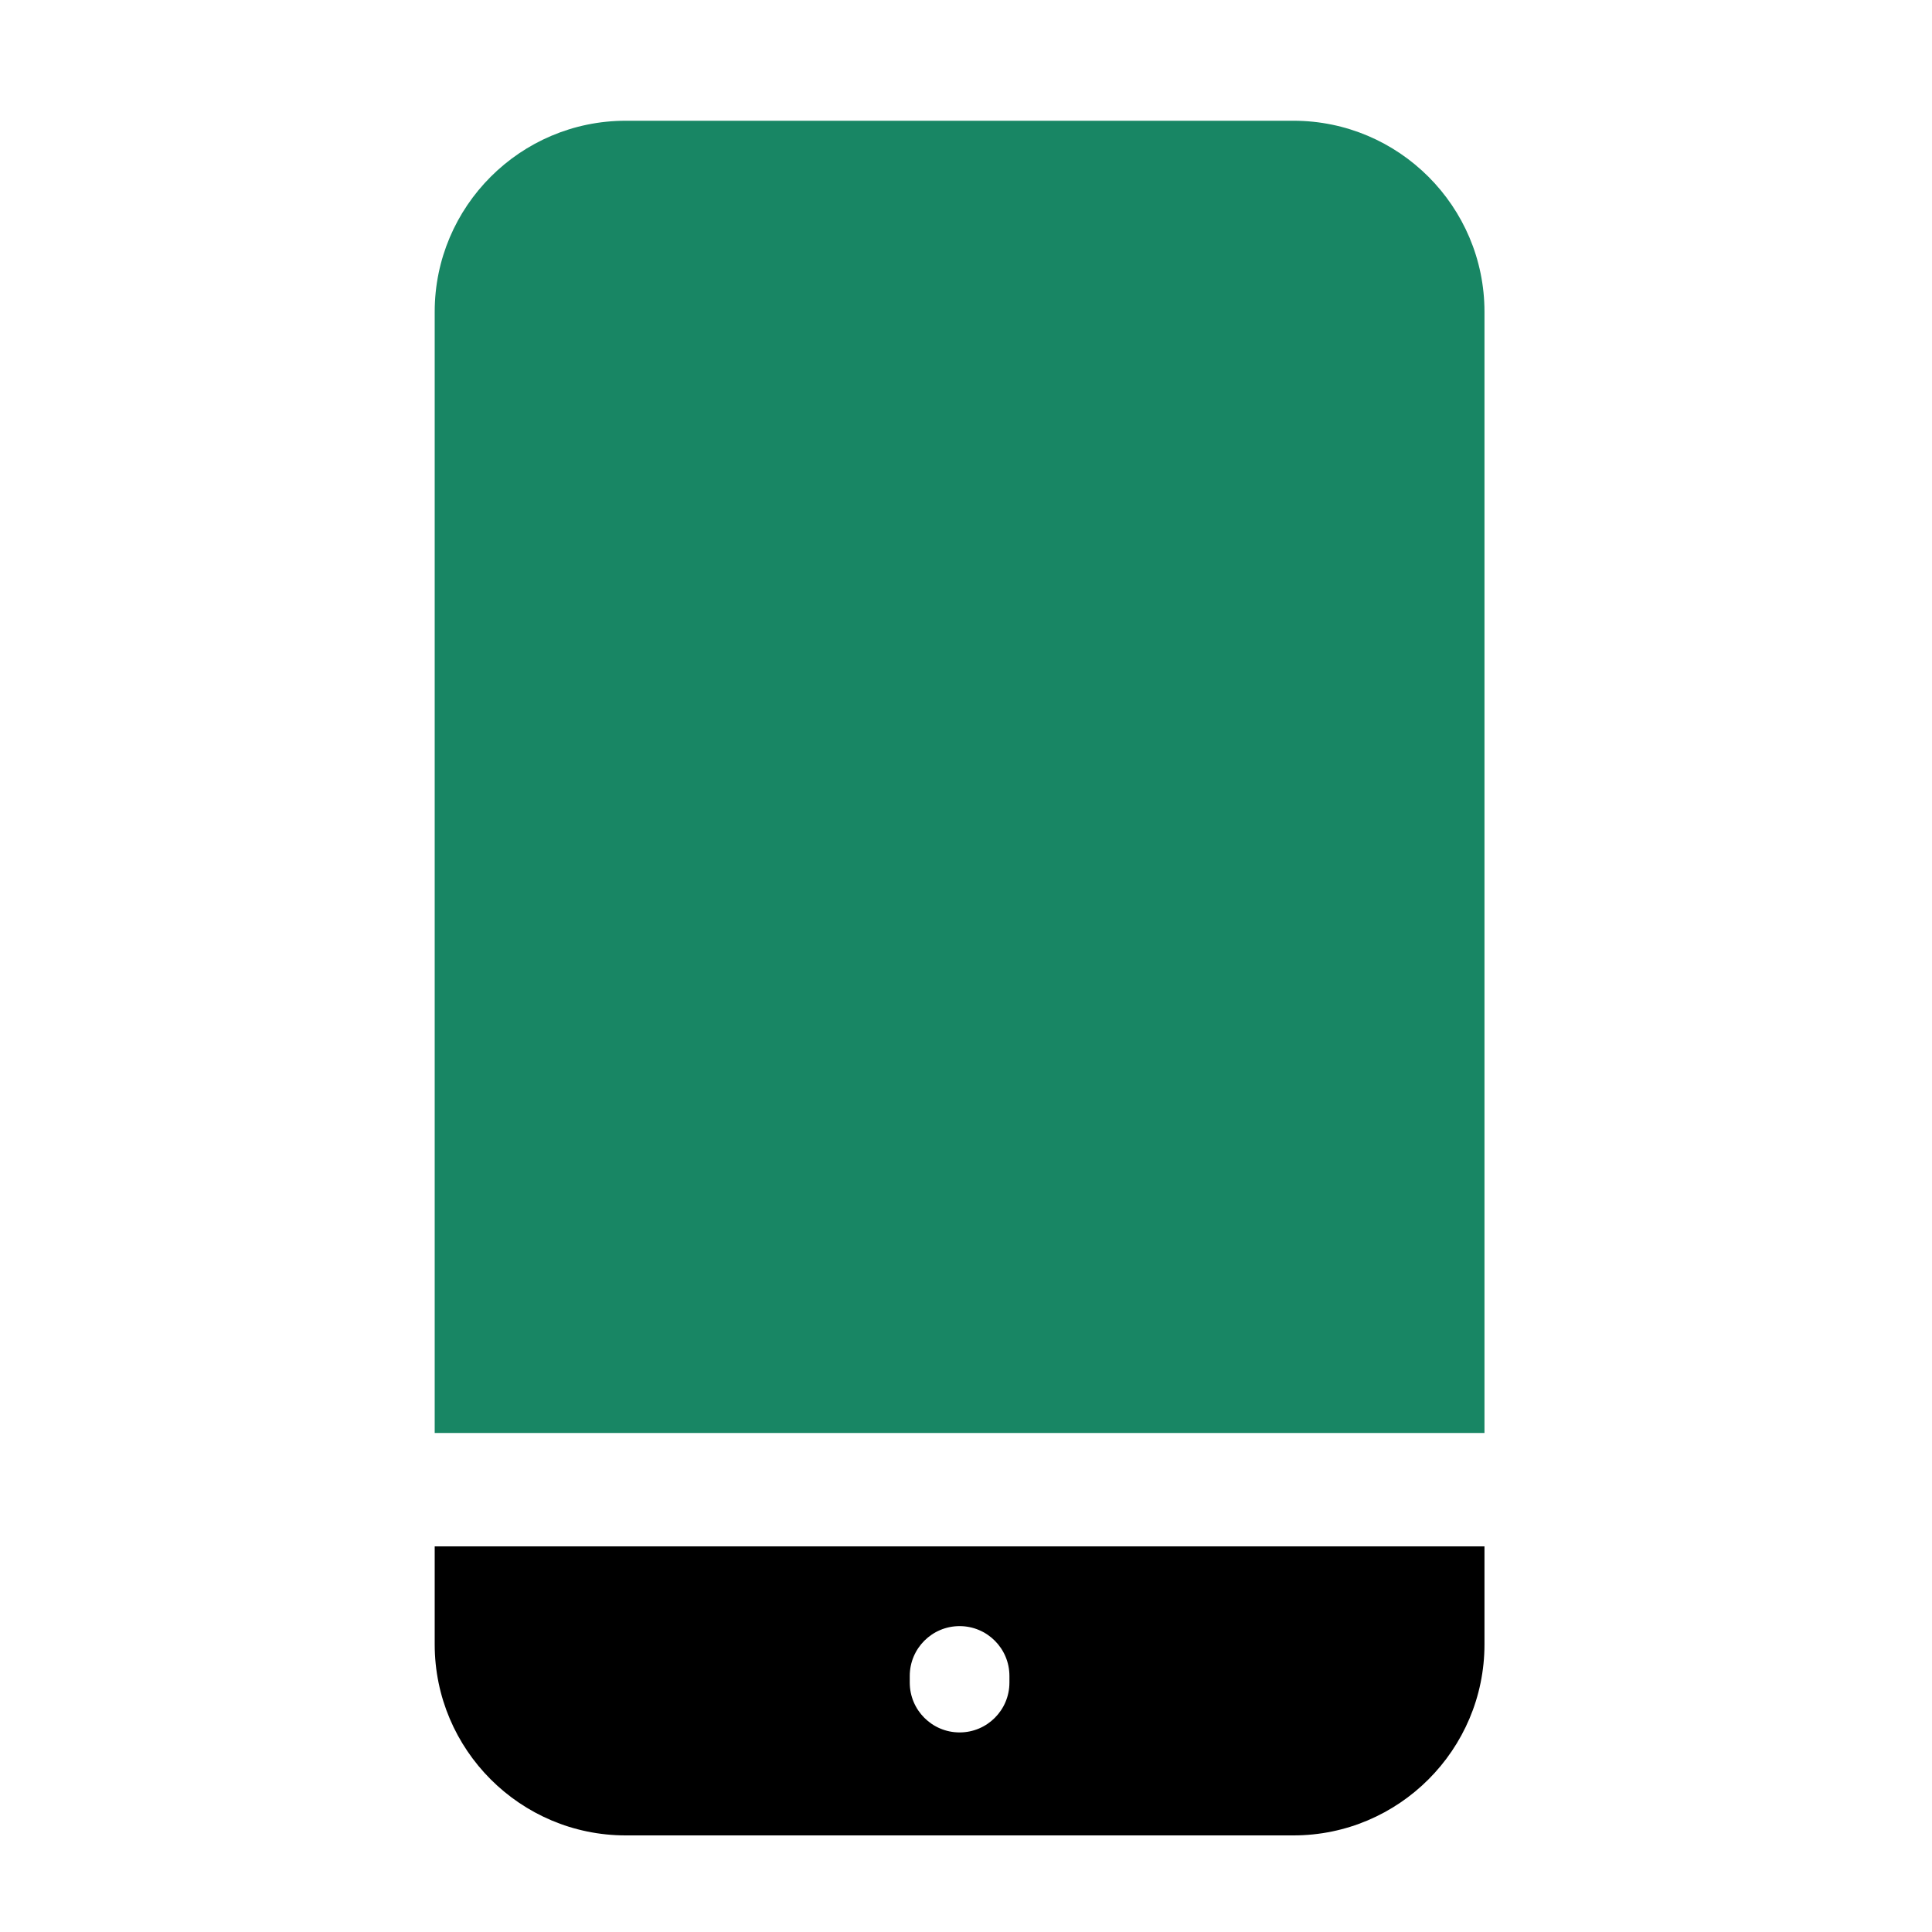
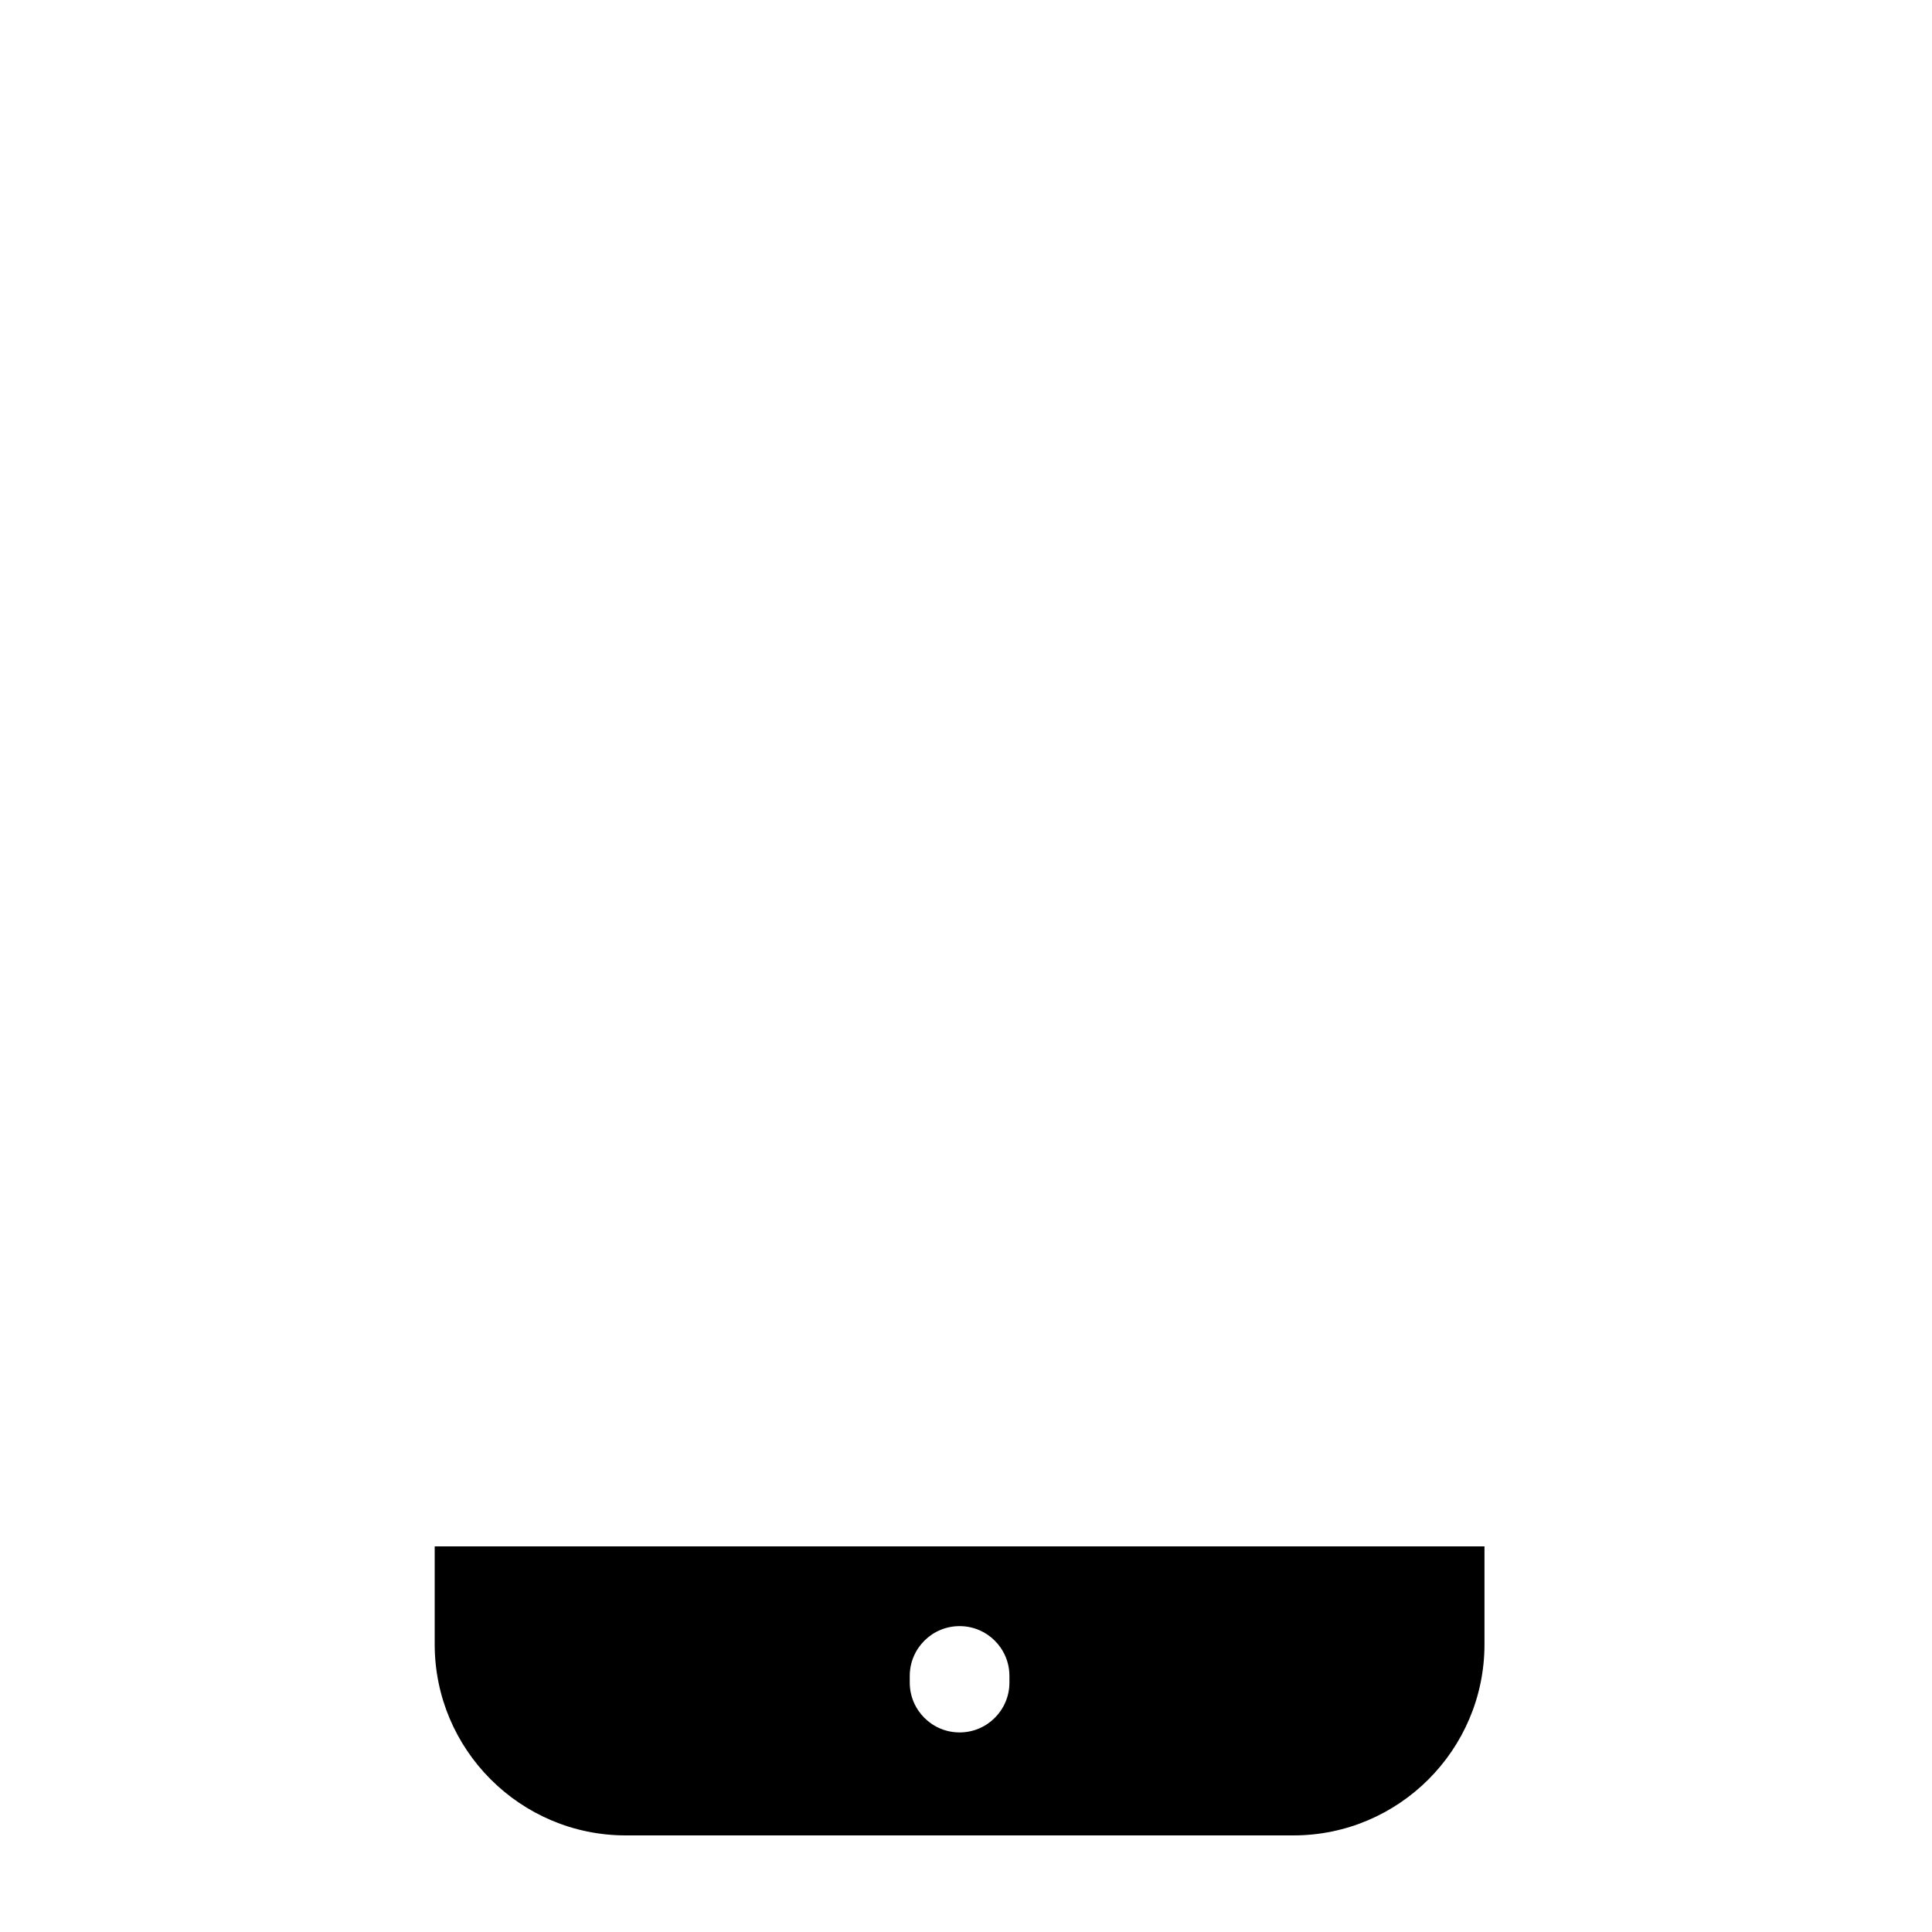
<svg xmlns="http://www.w3.org/2000/svg" width="80" height="80" viewBox="0 0 80 80" fill="none">
  <path d="M18 64.032V68.09C18 72.452 21.548 76 25.91 76H53.56C57.921 76 61.469 72.452 61.469 68.09V64.032H18ZM37.671 69.397C37.671 68.258 38.595 67.334 39.735 67.334C40.874 67.334 41.798 68.258 41.798 69.397V69.672C41.798 70.812 40.874 71.736 39.735 71.736C38.595 71.736 37.671 70.812 37.671 69.672V69.397Z" fill="black" />
-   <path d="M61.469 59.337V12.91C61.469 8.548 57.921 5 53.56 5H25.91C21.548 5 18 8.548 18 12.91V59.337H61.469Z" fill="#188664" />
</svg>